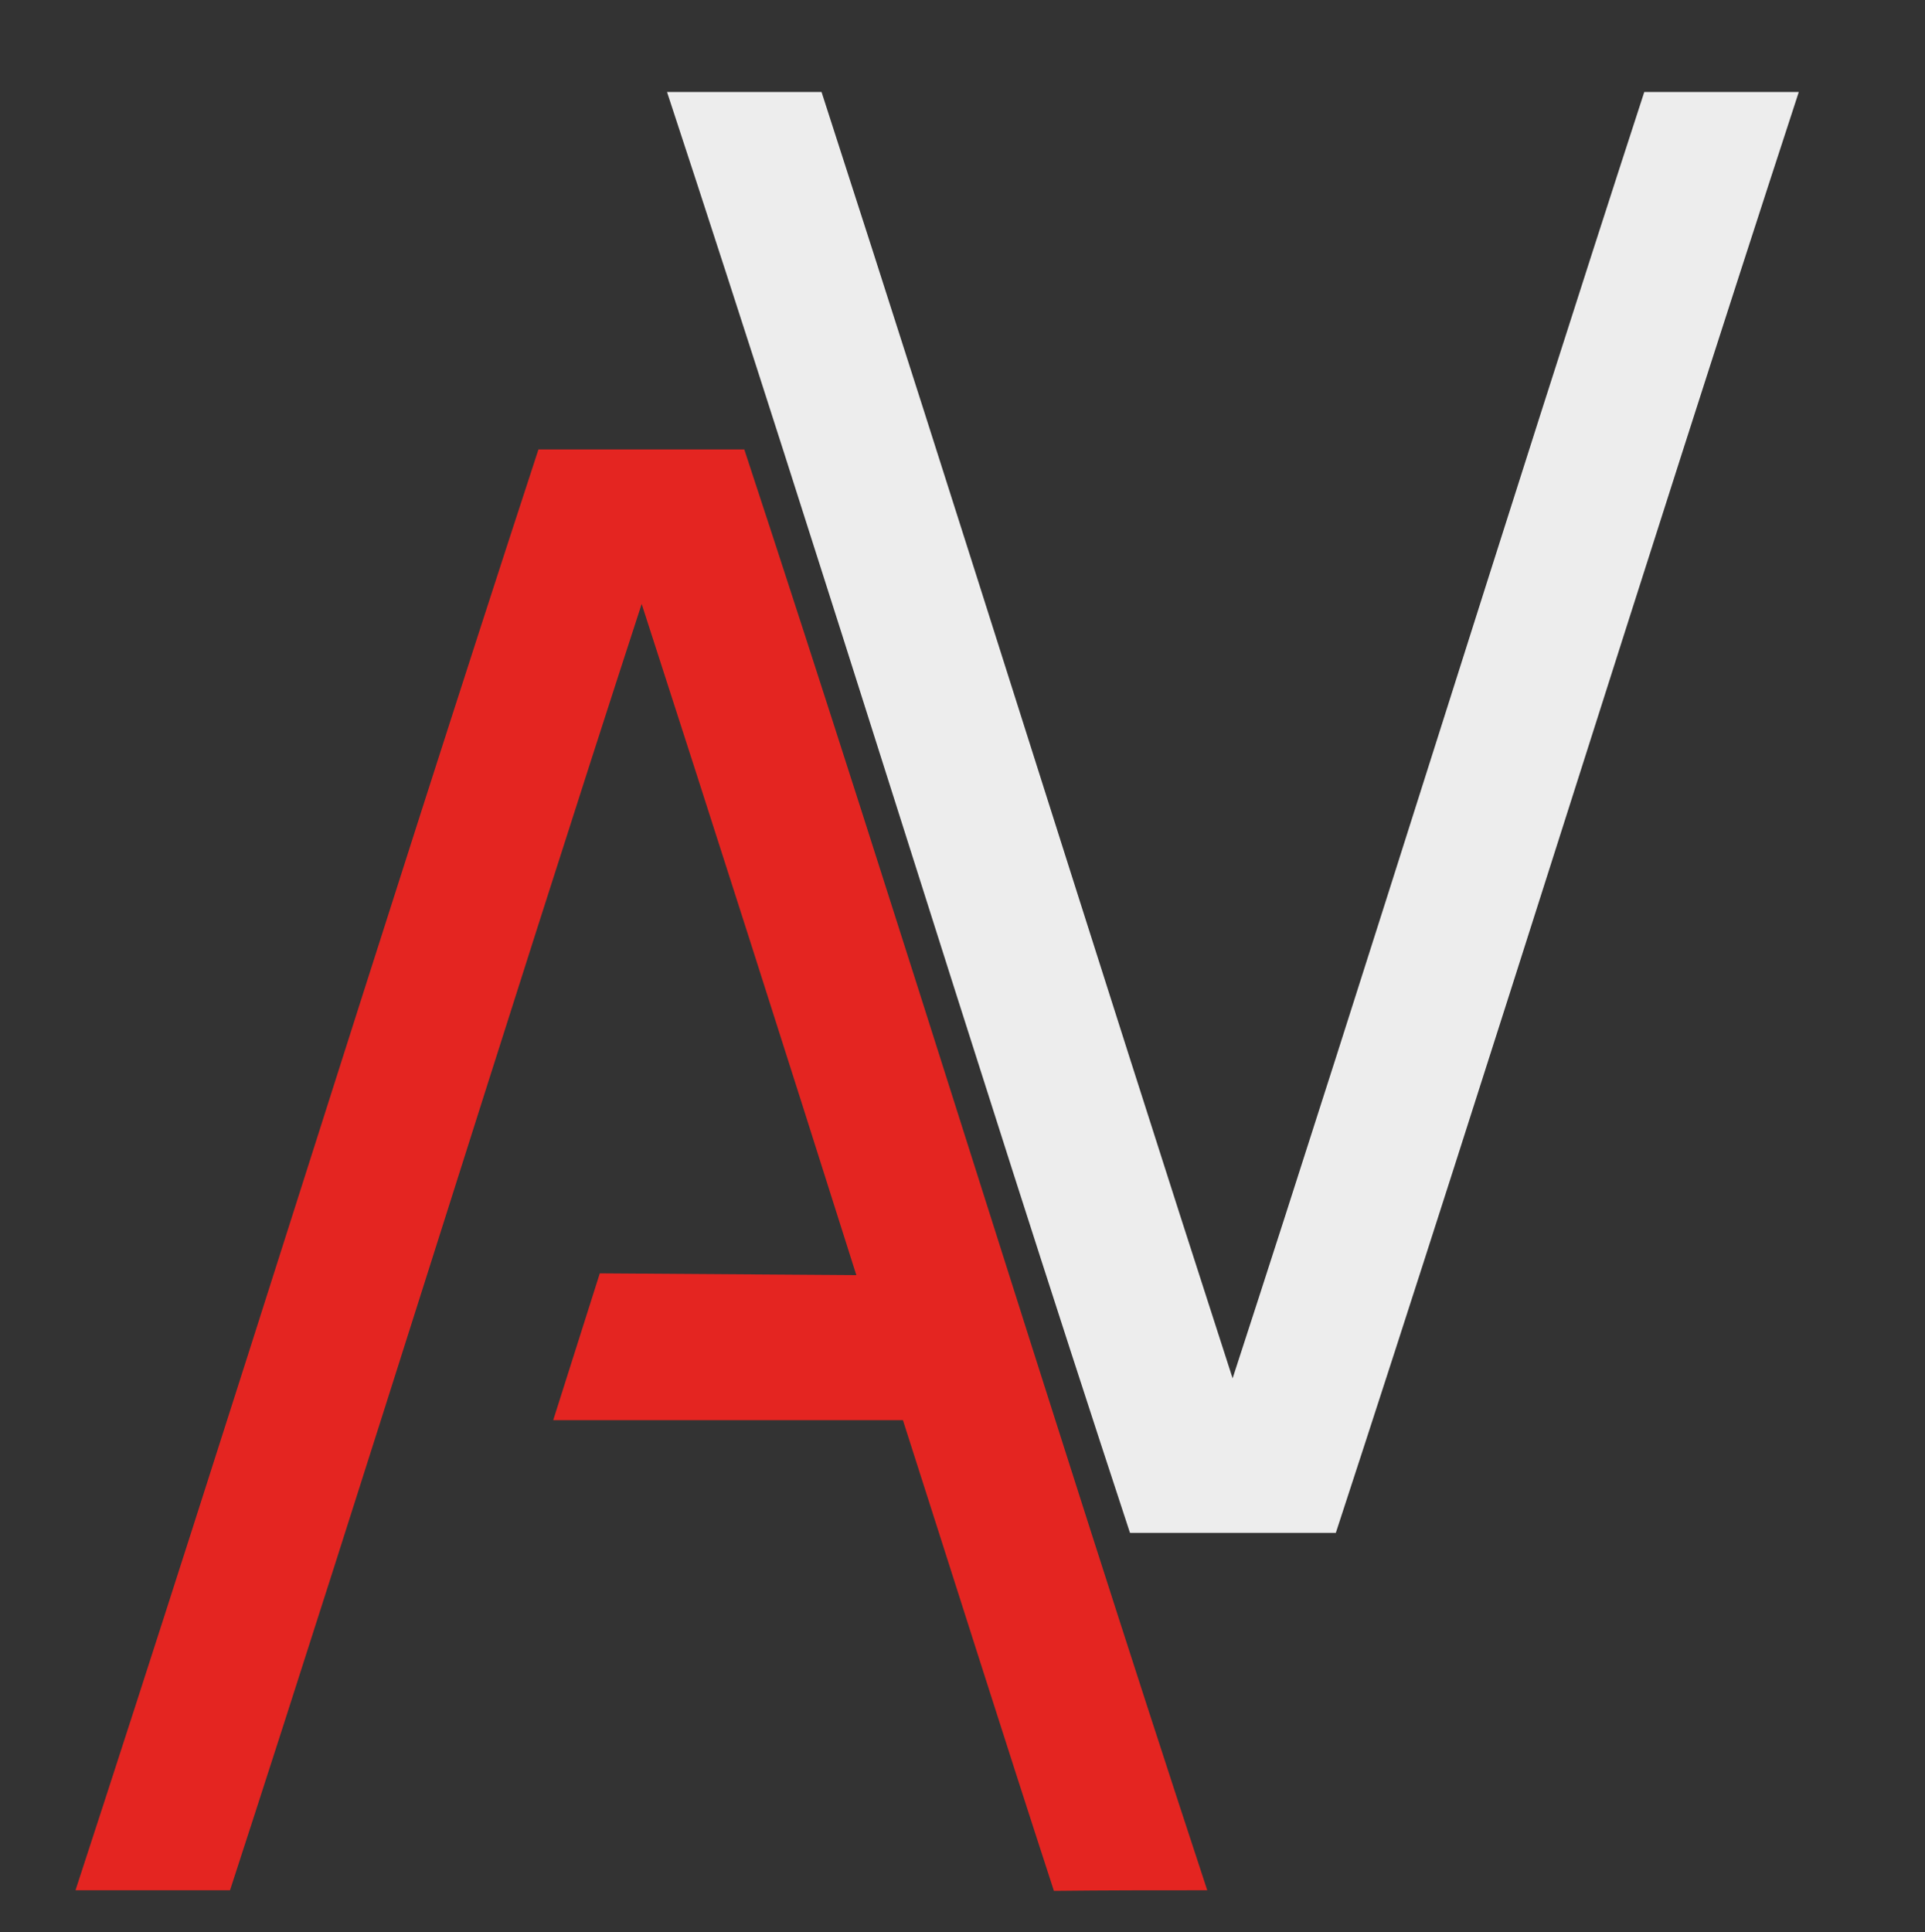
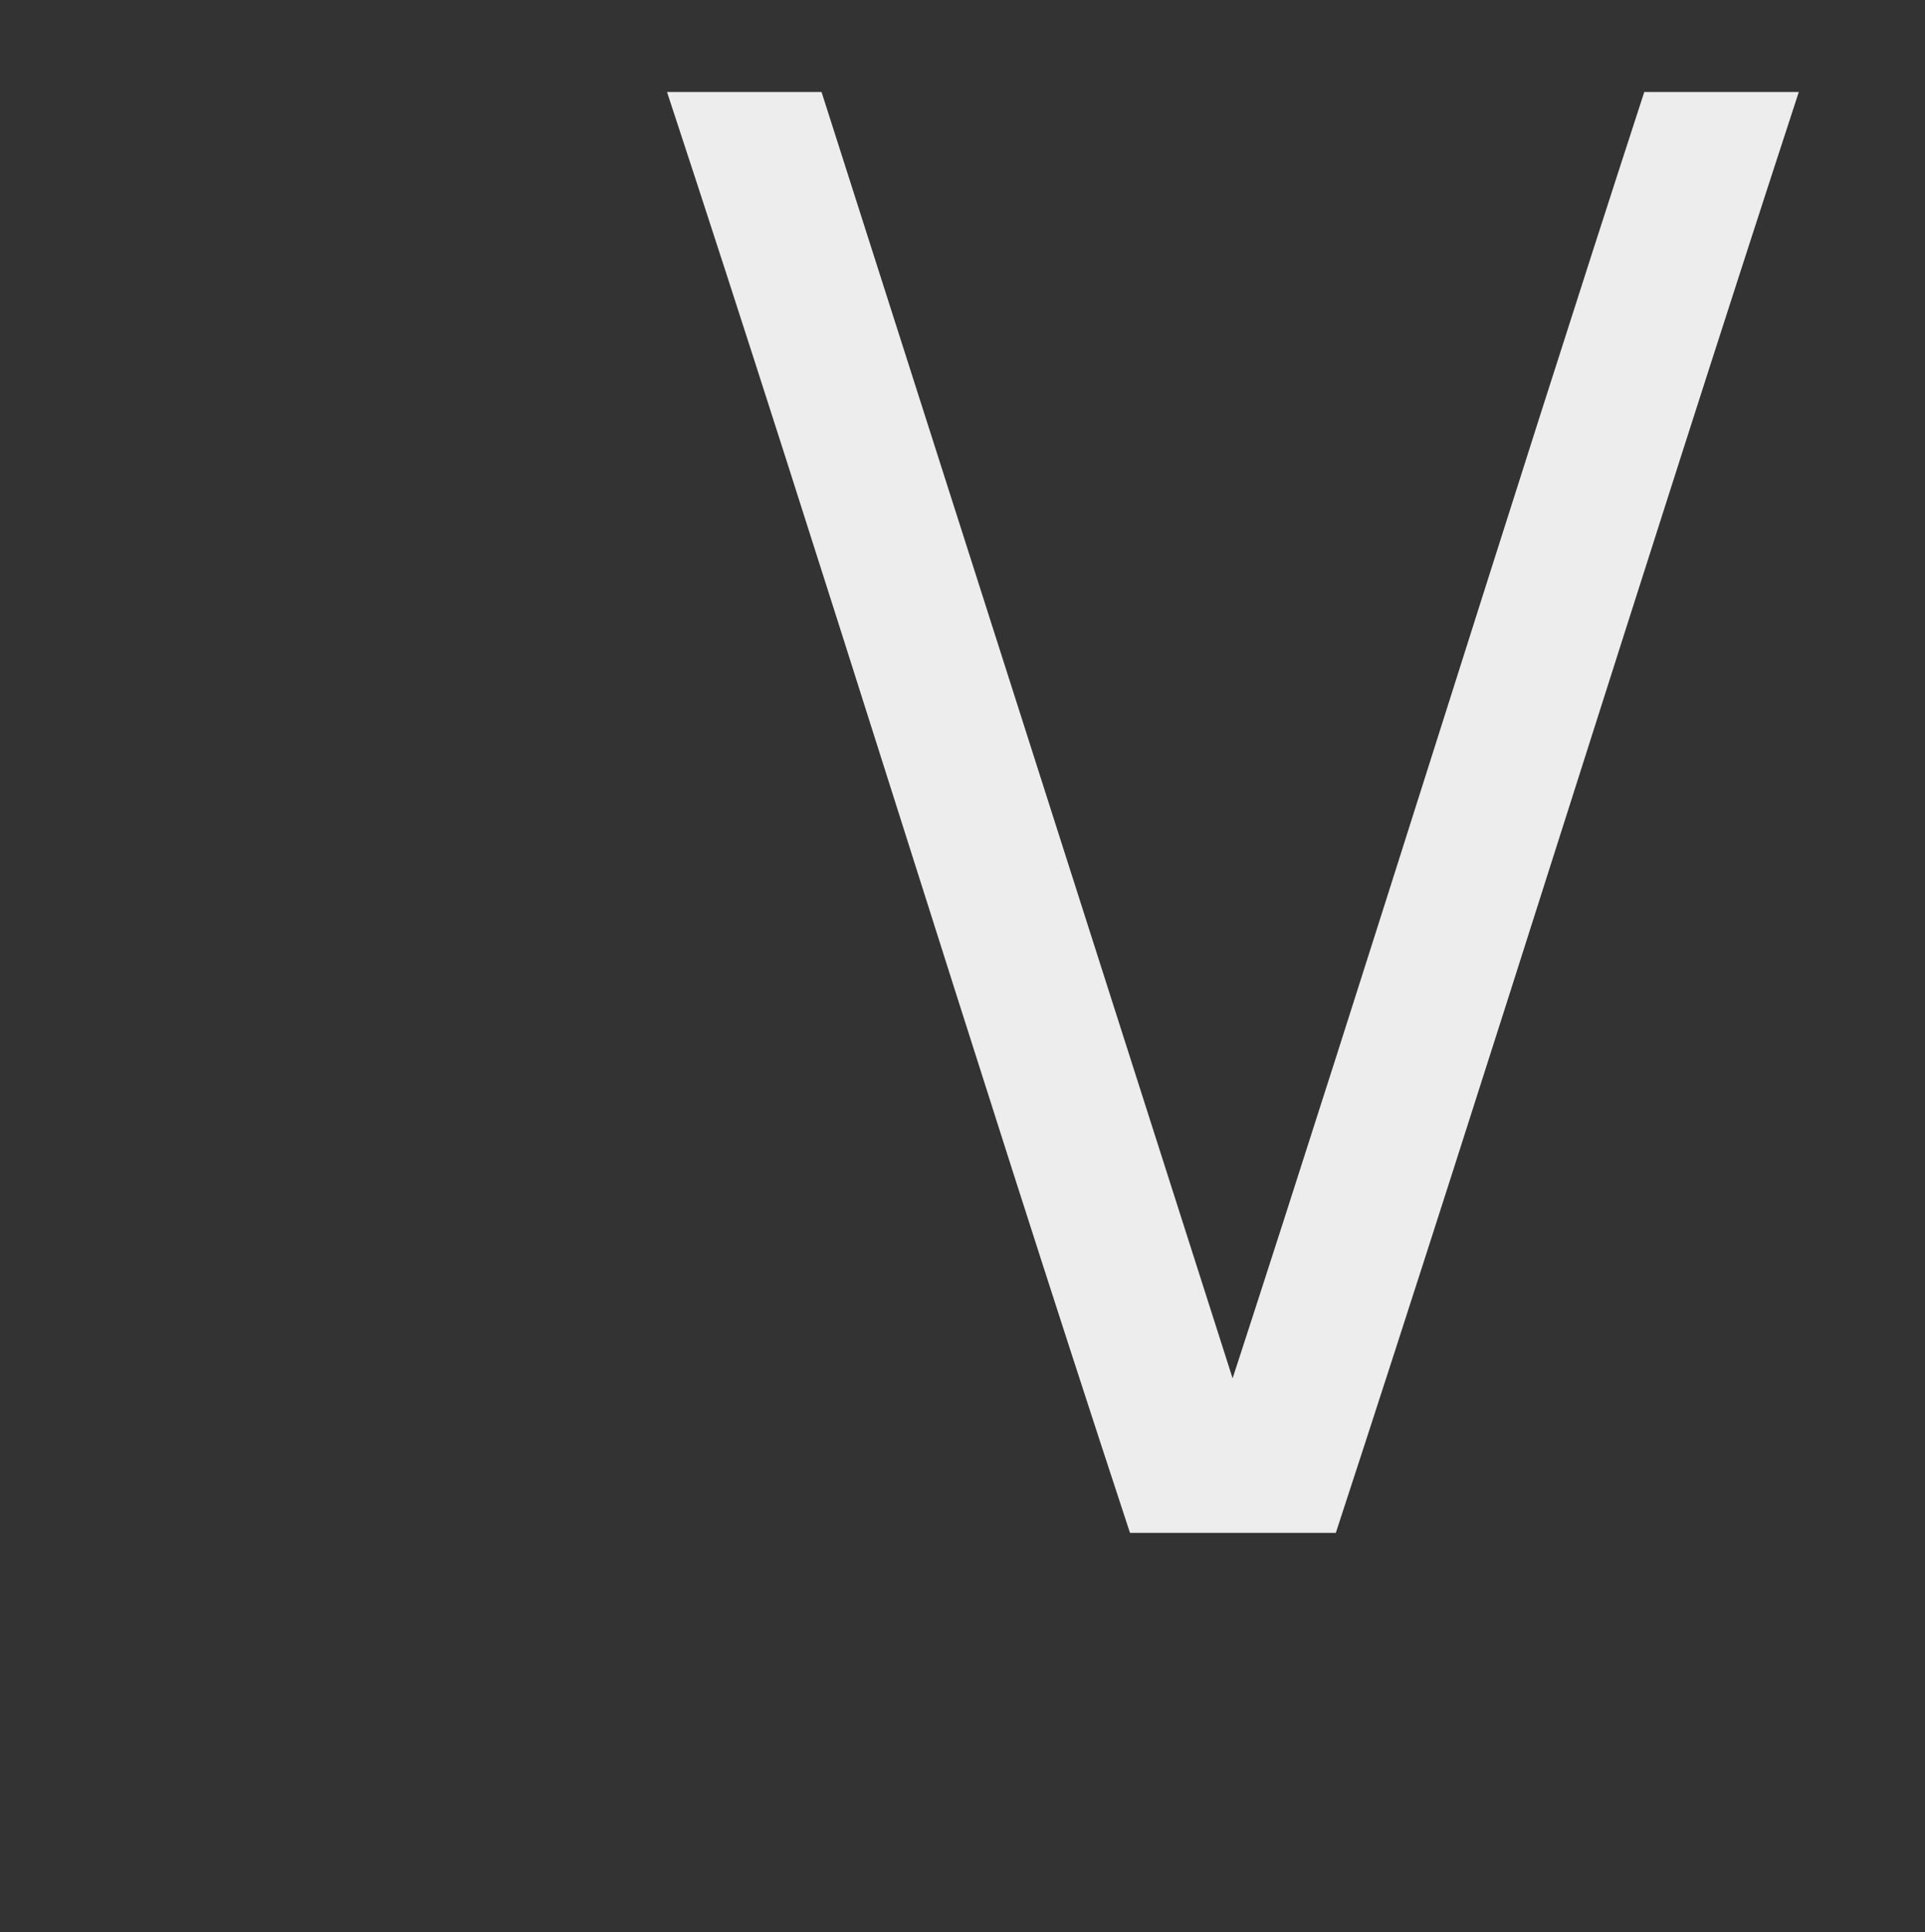
<svg xmlns="http://www.w3.org/2000/svg" version="1.1" x="0px" y="0px" viewBox="0 0 326.4 327.6" style="enable-background:new 0 0 326.4 327.6;" xml:space="preserve">
  <rect x="0" y="0" width="326.4" height="327.6" fill="#333333" stroke="none" />
  <style type="text/css">
	.st0{fill:#EDEDED;}
	.st1{fill:#E42521;}
</style>
  <g id="Ebene_3">
</g>
  <g id="Ebene_2_00000183934908183997755250000016799556640738787473_">
-     <path class="st0" d="M139.3,15.6c-9.2,0-17,0-26.2,0c27.1,82.3,51.4,162,78.5,244.3c11.8,0,23.1,0,34.9,0   c26.9-82.2,51.6-162,78.5-244.3h-26.2c-23.7,72.8-46.1,145.3-69.8,218.1C185.4,160.8,162.9,88.5,139.3,15.6z" />
-     <path class="st1" d="M204.7,320.5c-27.1-82.3-51.4-162-78.5-244.3c-11.8,0-23.1,0-34.9,0c-26.9,82.2-51.6,162-78.5,244.3h26.2   c23.7-72.8,46.1-145.3,69.8-218.1c12.3,38,24.4,75.9,36.4,113.8l-43.5-0.3l-7.9,24.9l59.3,0c8.5,26.5,16.9,53.1,25.6,79.8   C187.7,320.5,195.5,320.5,204.7,320.5z" />
+     <path class="st0" d="M139.3,15.6c-9.2,0-17,0-26.2,0c27.1,82.3,51.4,162,78.5,244.3c11.8,0,23.1,0,34.9,0   c26.9-82.2,51.6-162,78.5-244.3h-26.2c-23.7,72.8-46.1,145.3-69.8,218.1z" />
  </g>
</svg>